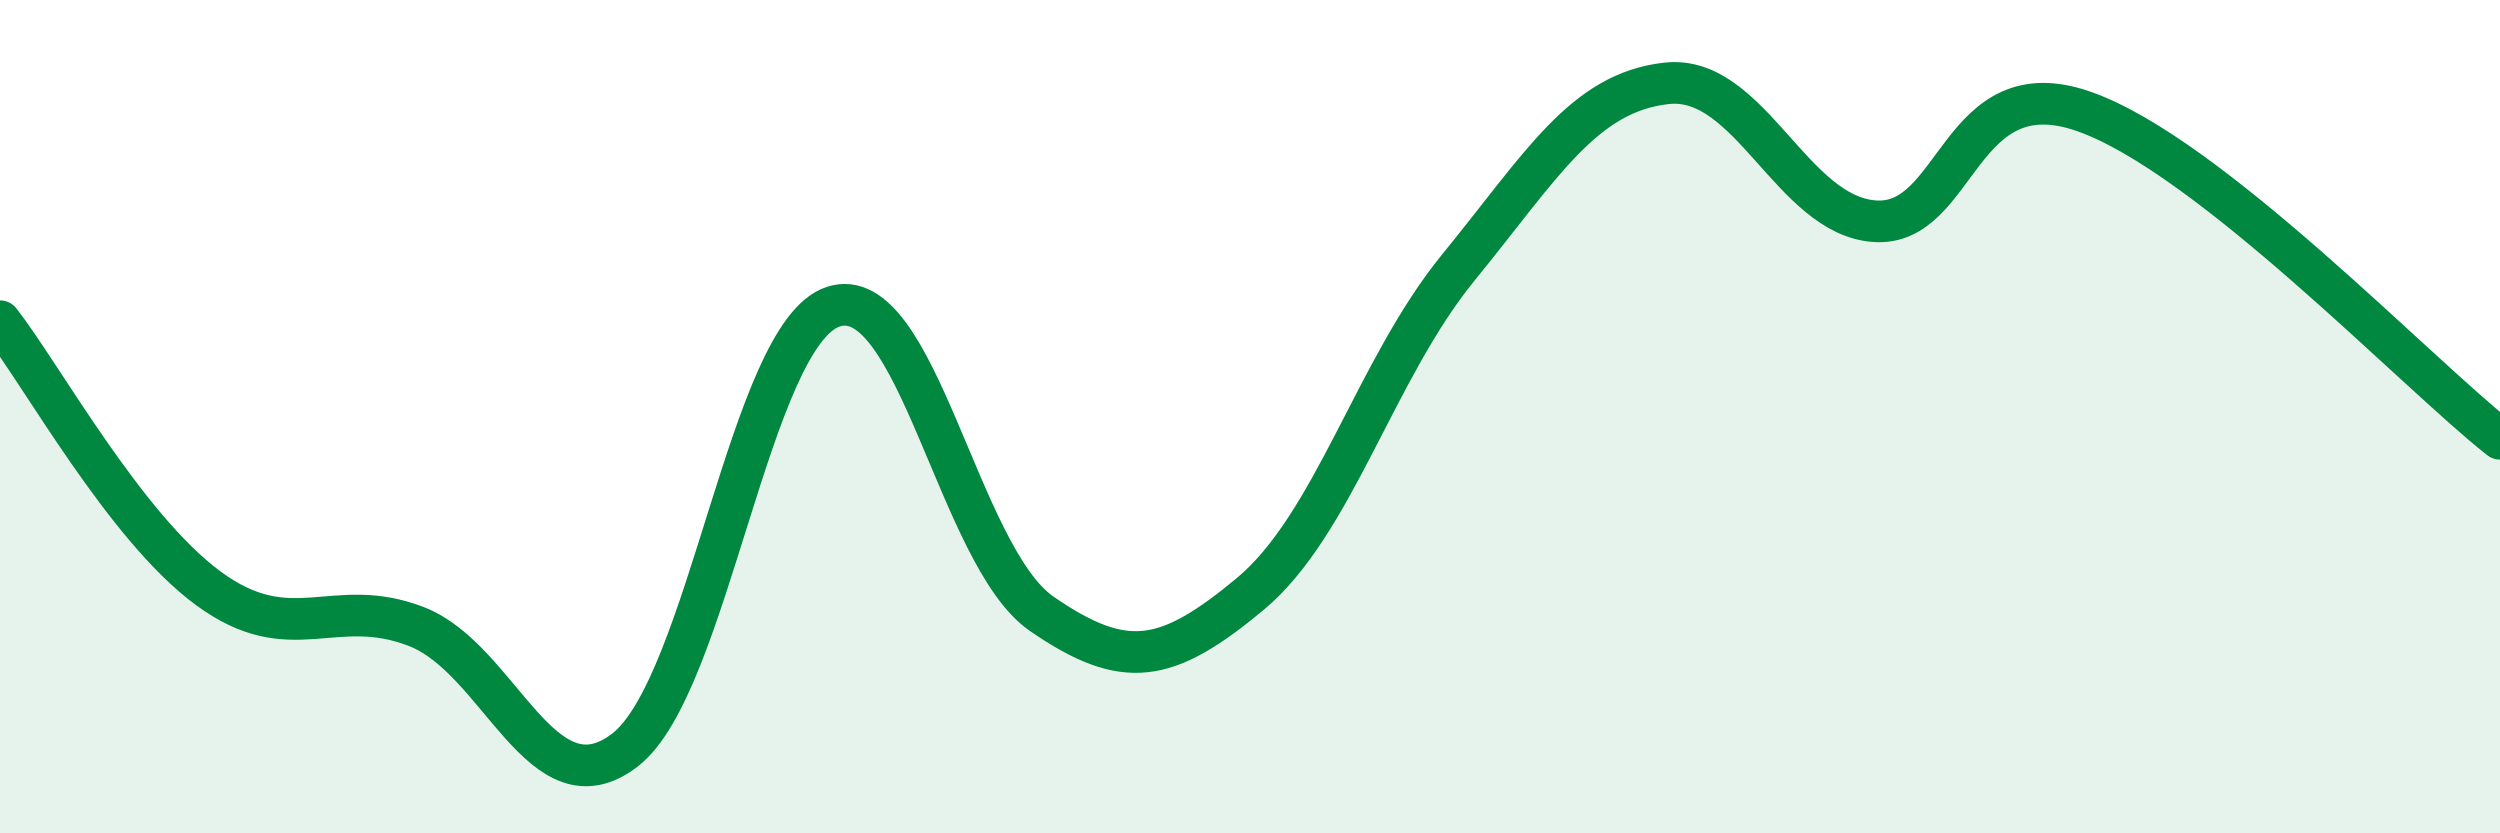
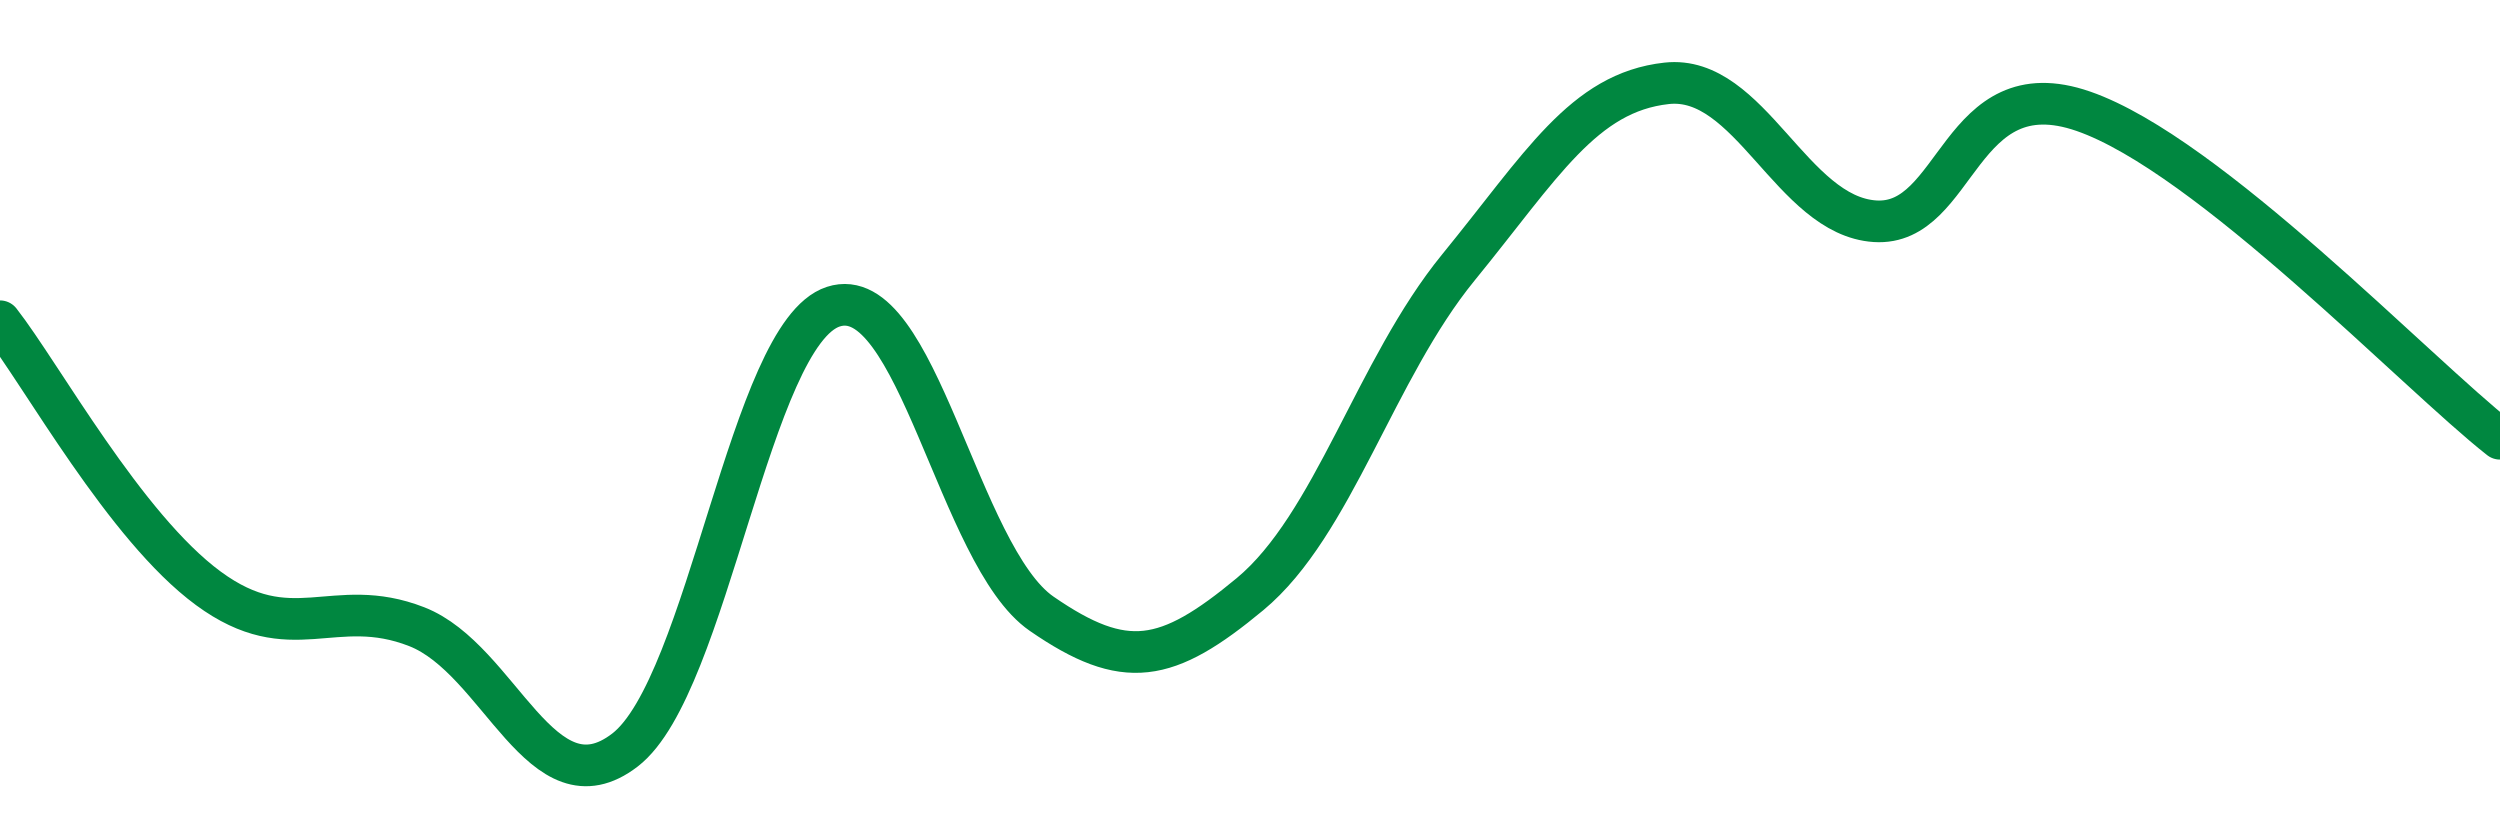
<svg xmlns="http://www.w3.org/2000/svg" width="60" height="20" viewBox="0 0 60 20">
-   <path d="M 0,7.71 C 1,8.99 3,12.65 5,14.12 C 7,15.59 8,14.26 10,15.04 C 12,15.82 13,19.54 15,18 C 17,16.46 18,8.01 20,7.36 C 22,6.71 23,13.35 25,14.73 C 27,16.11 28,15.92 30,14.26 C 32,12.6 33,8.87 35,6.42 C 37,3.97 38,2.22 40,2 C 42,1.78 43,5.18 45,5.31 C 47,5.44 47,1.63 50,2.67 C 53,3.71 58,8.96 60,10.53L60 20L0 20Z" fill="#008740" opacity="0.1" stroke-linecap="round" stroke-linejoin="round" />
  <path d="M 0,7.71 C 1,8.99 3,12.65 5,14.12 C 7,15.59 8,14.26 10,15.04 C 12,15.82 13,19.54 15,18 C 17,16.46 18,8.01 20,7.36 C 22,6.71 23,13.35 25,14.73 C 27,16.11 28,15.92 30,14.26 C 32,12.6 33,8.87 35,6.42 C 37,3.97 38,2.22 40,2 C 42,1.78 43,5.18 45,5.31 C 47,5.44 47,1.63 50,2.67 C 53,3.71 58,8.96 60,10.53" stroke="#008740" stroke-width="1" fill="none" stroke-linecap="round" stroke-linejoin="round" />
</svg>